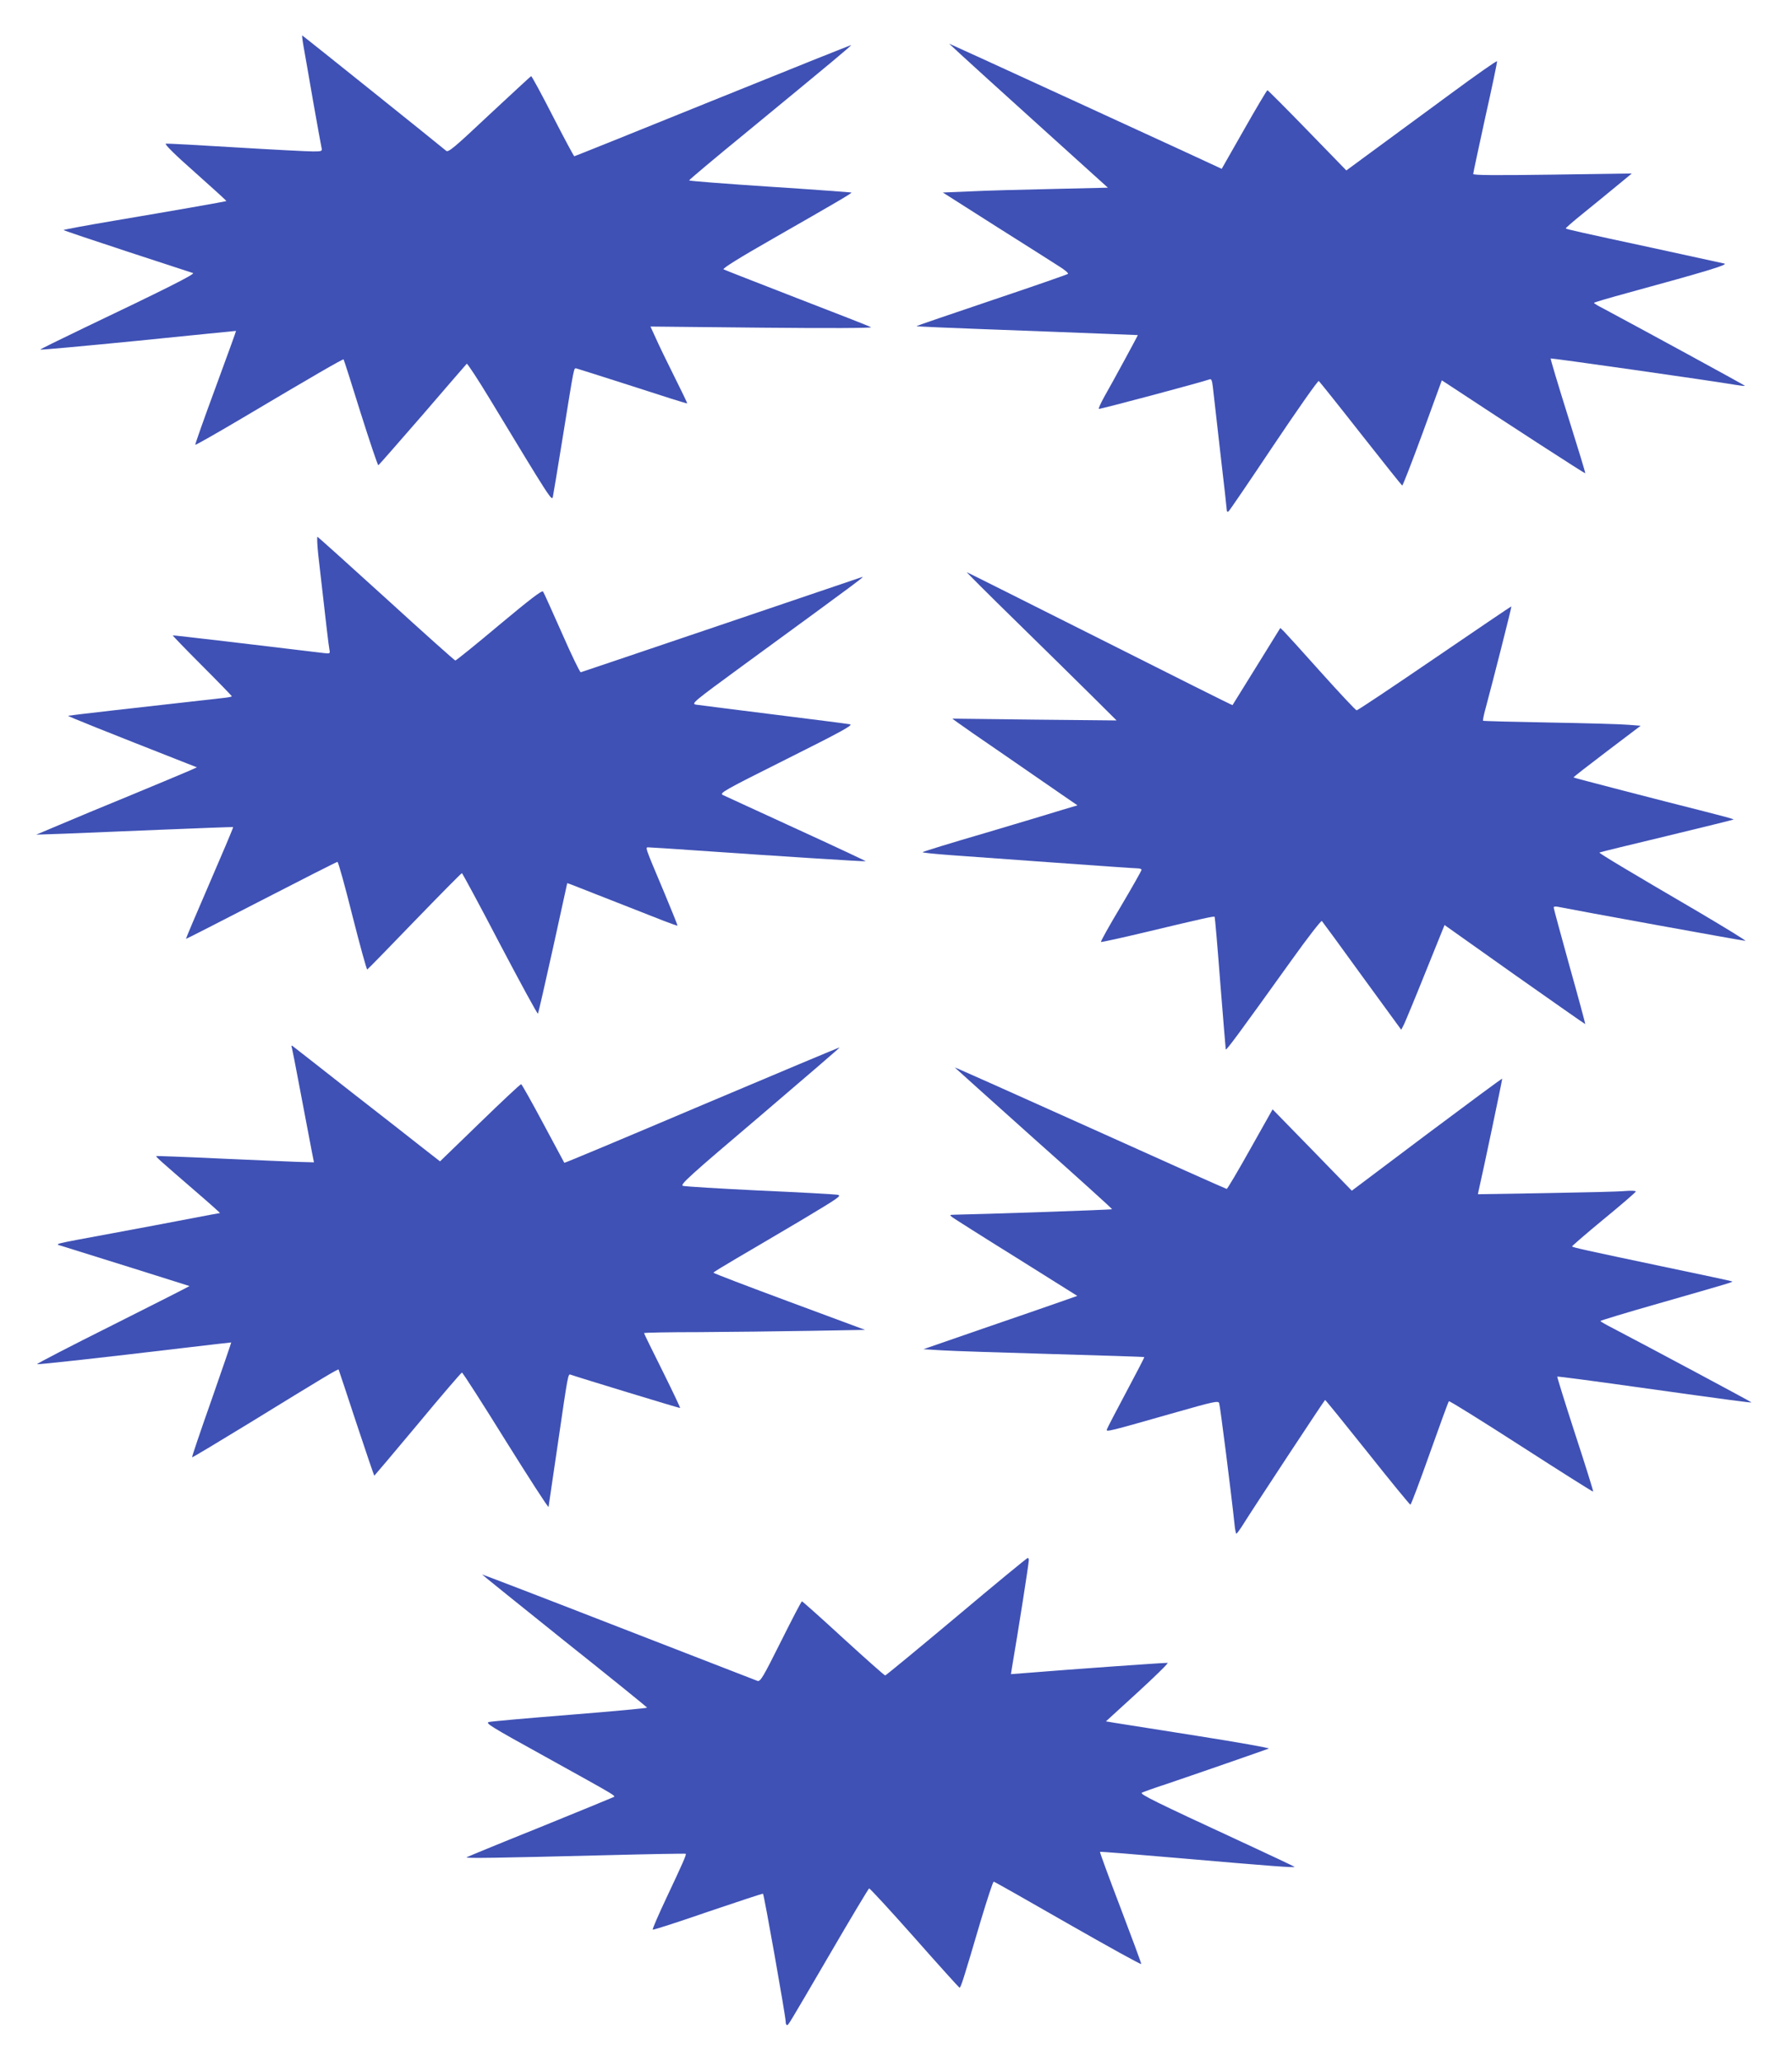
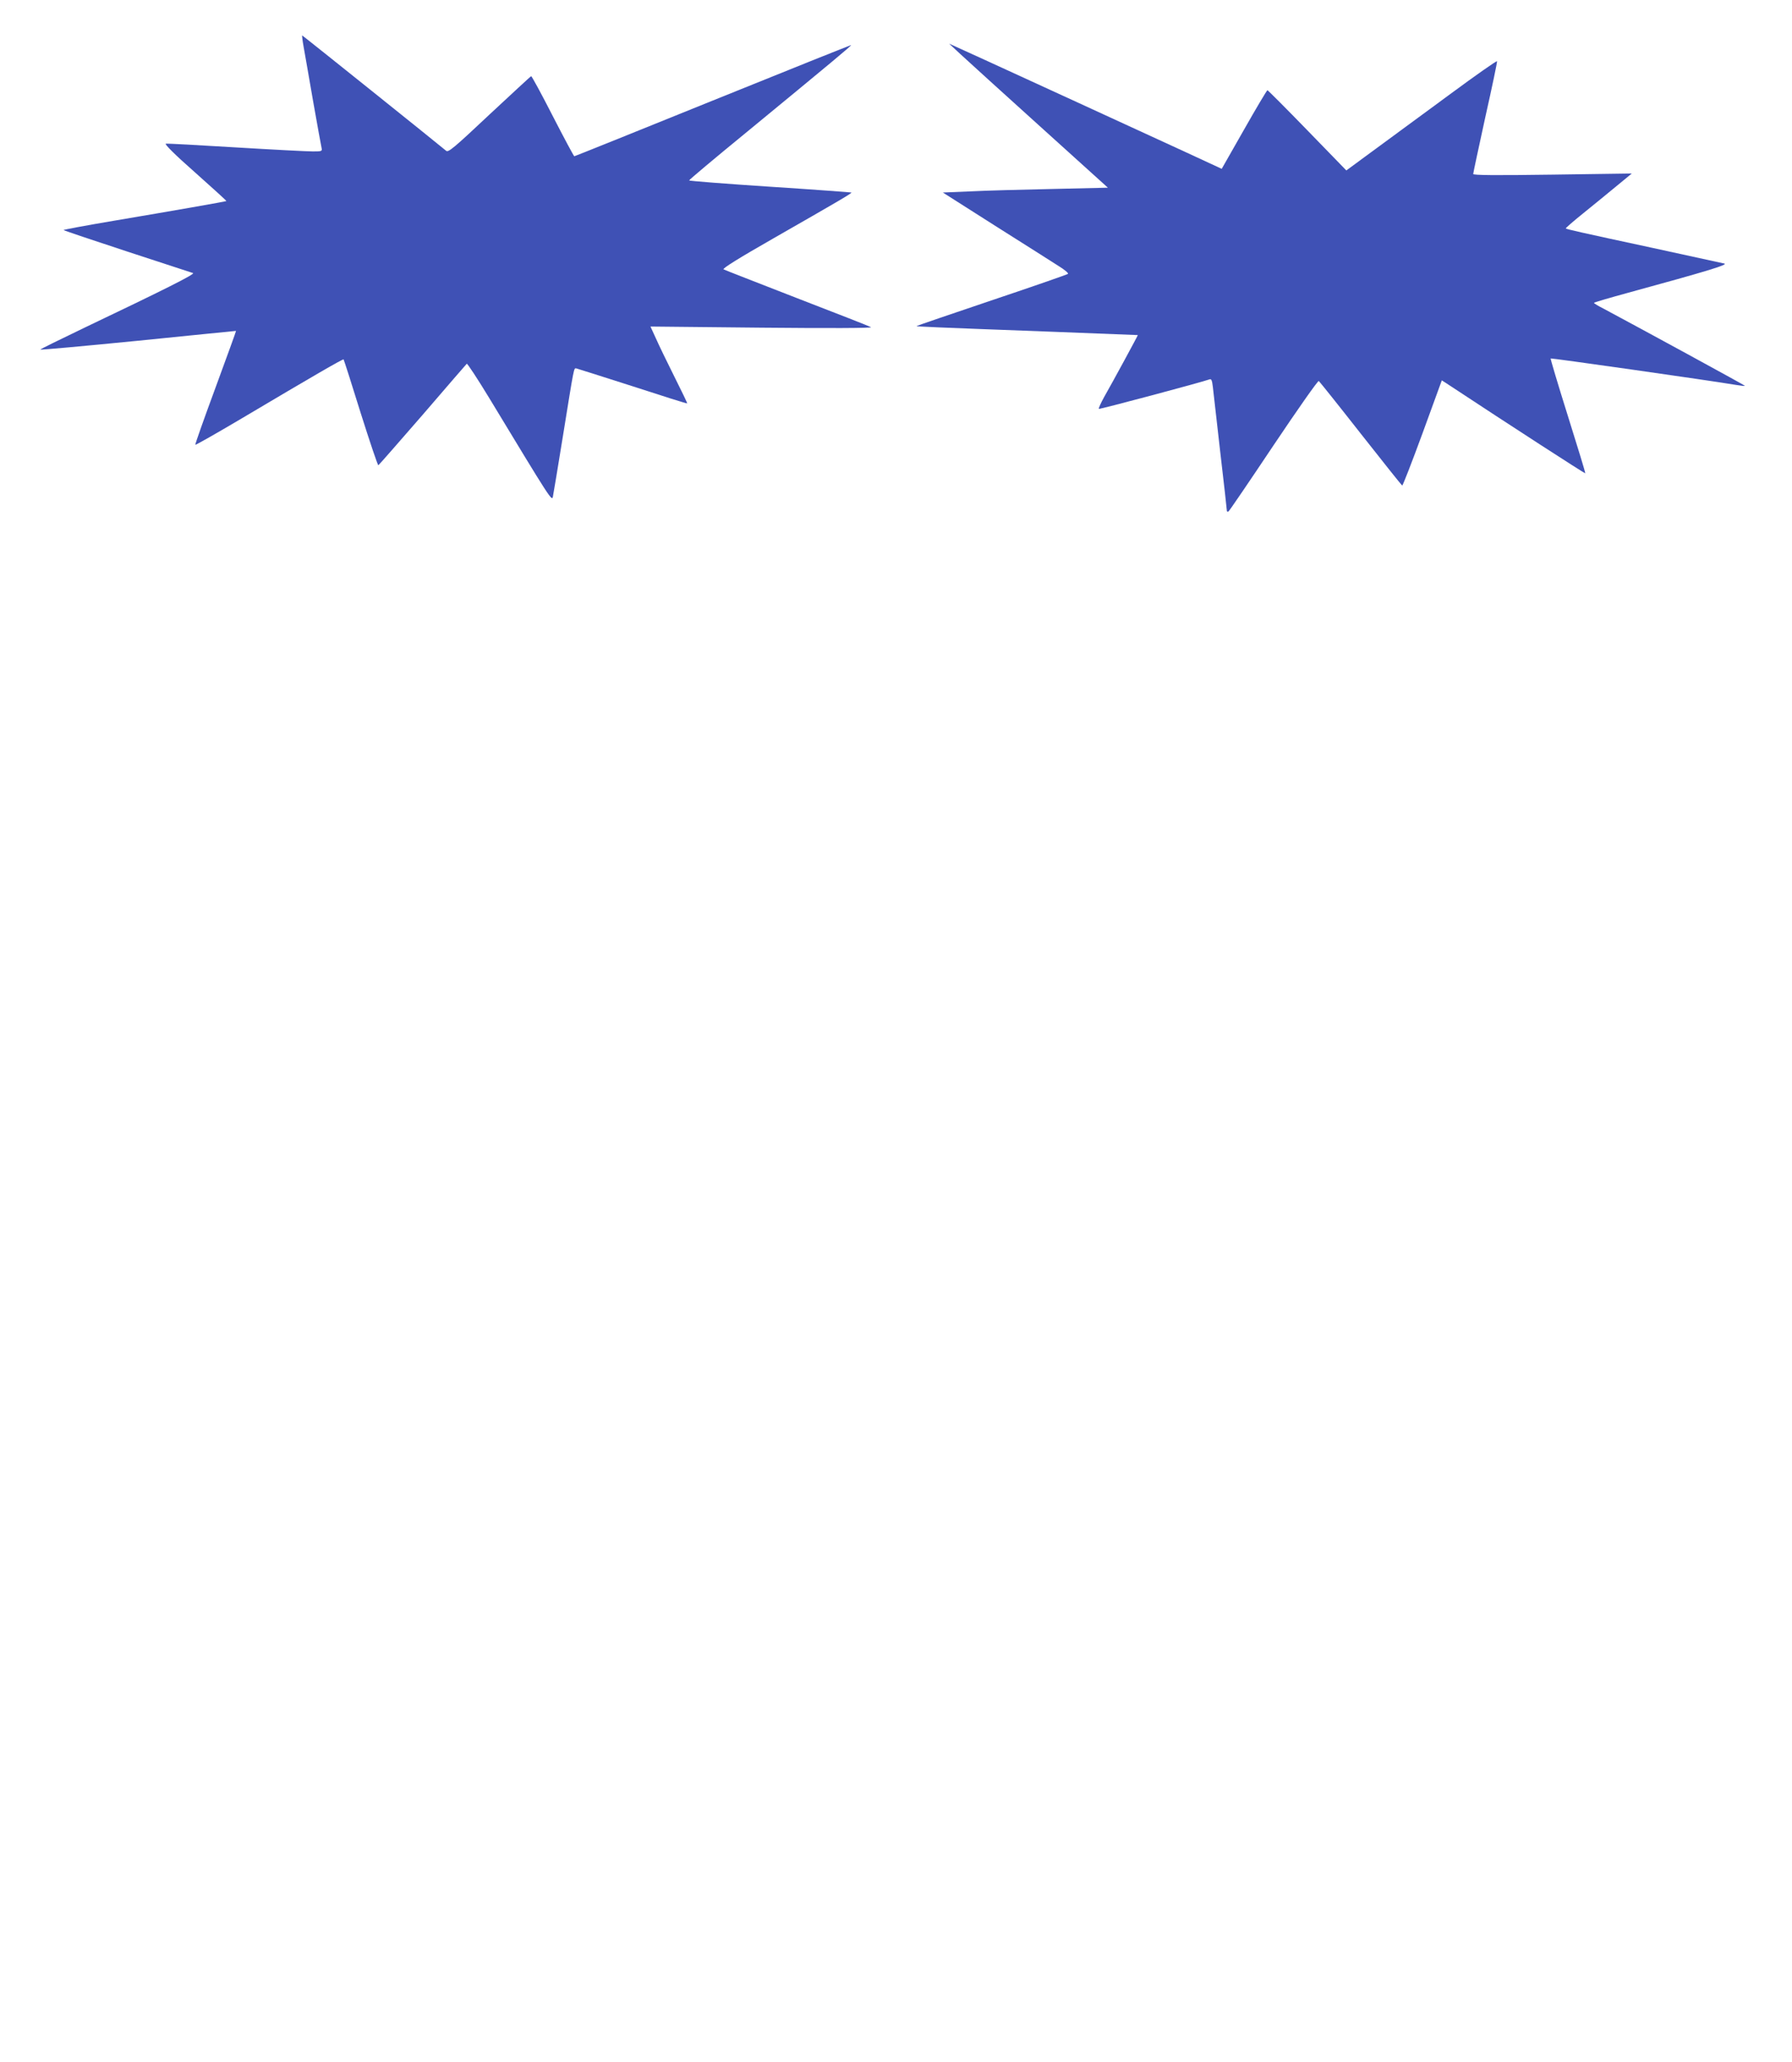
<svg xmlns="http://www.w3.org/2000/svg" version="1.0" width="1113pt" height="1280pt" viewBox="0 0 1113 1280" preserveAspectRatio="xMidYMid meet">
  <g transform="translate(0,1280) scale(0.1,-0.1)" fill="#3f51b5" stroke="none">
    <path d="M1886 12508 c7 -40 34 -192 59 -338 26 -146 49 -275 52 -287 5 -22 2 -23 -54 -23 -32 0 -247 11 -478 25 -231 14 -426 25 -435 23 -10 -2 57 -69 181 -178 108 -96 196 -176 195 -178 -4 -3 -335 -61 -703 -123 -172 -29 -311 -55 -308 -57 2 -3 181 -63 397 -134 216 -70 399 -131 407 -133 15 -6 -183 -105 -676 -340 -150 -72 -272 -132 -273 -135 0 -3 273 22 608 55 334 34 608 61 608 61 1 -1 -56 -158 -127 -351 -71 -192 -128 -353 -126 -356 1 -3 130 70 287 163 450 267 630 371 634 367 2 -2 50 -151 106 -332 57 -180 106 -326 110 -325 4 2 127 143 275 313 147 171 270 313 274 317 3 4 67 -93 141 -215 382 -631 388 -640 394 -610 3 15 31 181 61 368 73 451 68 430 85 428 8 -2 166 -52 350 -111 184 -60 336 -108 338 -106 2 1 -34 75 -79 165 -45 90 -97 197 -115 238 l-34 74 692 -7 c414 -4 687 -3 678 3 -8 5 -215 86 -459 180 -244 95 -450 175 -457 179 -9 5 97 71 309 192 397 227 490 281 485 285 -2 1 -229 18 -505 36 -277 18 -503 36 -503 39 0 4 156 135 348 292 545 448 665 548 658 548 -4 0 -391 -155 -861 -345 -469 -190 -855 -345 -858 -345 -3 0 -63 112 -134 250 -70 137 -131 249 -134 247 -4 -1 -120 -109 -260 -239 -219 -206 -255 -236 -268 -224 -46 39 -891 716 -894 716 -2 0 2 -33 9 -72z" />
    <path d="M5965 12464 c39 -36 260 -237 493 -447 l423 -382 -343 -8 c-189 -4 -419 -10 -513 -15 l-169 -7 324 -206 c179 -113 356 -225 393 -249 38 -23 65 -46 60 -50 -4 -4 -217 -78 -473 -164 -255 -86 -466 -158 -467 -160 -3 -3 84 -7 862 -36 281 -11 511 -20 512 -20 2 0 -153 -286 -209 -384 -21 -38 -36 -71 -33 -74 4 -4 641 166 687 183 12 5 16 -6 21 -47 3 -29 24 -212 46 -405 23 -194 41 -358 41 -364 0 -5 4 -7 10 -4 5 3 131 188 280 411 149 222 275 402 281 399 5 -4 122 -150 260 -326 138 -175 254 -321 258 -323 3 -2 60 144 126 324 l120 329 25 -16 c406 -268 863 -563 866 -561 2 2 -47 162 -108 356 -61 194 -109 355 -107 357 4 3 977 -135 1149 -164 30 -5 56 -8 58 -6 2 2 -633 348 -880 480 -32 16 -58 32 -58 35 0 3 96 31 213 63 483 132 623 174 597 181 -14 3 -214 47 -445 97 -461 99 -535 116 -540 121 -2 2 46 44 107 93 62 50 155 126 207 169 l96 79 -492 -7 c-353 -5 -493 -4 -493 4 0 6 34 164 75 352 42 187 75 344 73 348 -2 4 -131 -86 -288 -202 -157 -115 -367 -270 -467 -343 l-181 -133 -242 249 c-133 137 -245 249 -248 249 -4 -1 -69 -110 -145 -244 l-139 -244 -216 100 c-380 175 -1030 473 -1257 577 l-220 100 70 -65z" />
-     <path d="M1977 9353 c49 -430 64 -561 69 -585 5 -25 4 -26 -33 -22 -328 40 -939 112 -940 110 -2 -1 80 -86 182 -188 102 -102 185 -188 185 -190 0 -3 -26 -8 -57 -11 -522 -58 -957 -108 -960 -110 -3 -3 219 -92 736 -295 l64 -25 -49 -22 c-27 -12 -188 -79 -359 -150 -171 -70 -373 -154 -450 -187 l-140 -59 175 6 c96 4 371 15 610 25 239 10 436 17 438 16 2 -2 -64 -158 -146 -347 -82 -189 -148 -345 -147 -347 1 -1 211 106 467 238 256 132 469 240 474 240 5 0 47 -151 93 -335 47 -185 88 -334 92 -333 4 2 136 137 294 301 158 163 290 297 294 297 3 -1 110 -198 236 -440 127 -241 233 -436 236 -432 3 4 45 188 94 409 l88 401 26 -9 c33 -13 460 -180 571 -224 47 -18 86 -32 88 -31 1 2 -35 92 -81 202 -128 304 -121 284 -96 284 11 0 150 -9 307 -20 487 -34 1036 -69 1039 -66 2 1 -192 92 -430 201 -237 109 -443 203 -457 210 -23 12 1 26 395 223 336 168 415 211 395 216 -14 3 -227 30 -475 61 -247 31 -464 58 -482 61 -31 6 -19 16 290 242 775 566 769 561 732 547 -34 -12 -1729 -586 -1738 -588 -5 -1 -58 108 -117 243 -60 135 -112 251 -117 258 -6 10 -80 -47 -272 -207 -145 -122 -268 -221 -273 -221 -4 0 -197 172 -428 383 -231 210 -424 383 -428 385 -4 1 -2 -51 5 -115z" />
-     <path d="M6310 8944 c173 -170 385 -377 470 -462 l155 -154 -510 5 -510 6 30 -22 c16 -12 146 -103 290 -201 143 -99 304 -210 358 -247 l99 -68 -94 -28 c-51 -16 -267 -81 -480 -144 -213 -62 -388 -116 -388 -119 0 -3 78 -11 173 -18 94 -7 388 -28 652 -47 264 -19 492 -35 508 -35 15 0 27 -4 27 -9 0 -6 -58 -108 -129 -228 -72 -120 -127 -219 -123 -220 4 -2 131 26 282 62 360 86 419 99 424 94 2 -2 18 -186 35 -409 18 -223 33 -409 34 -414 3 -9 86 104 411 557 98 137 182 245 186 240 4 -4 117 -158 250 -342 l243 -333 17 33 c9 19 70 165 134 325 l118 292 436 -309 c240 -169 437 -307 438 -306 1 1 -42 162 -97 357 -54 195 -99 360 -99 366 0 8 11 9 38 3 65 -14 1136 -209 1152 -209 8 0 -121 79 -285 176 -445 260 -625 368 -621 372 2 2 190 48 416 102 227 55 415 101 417 103 2 3 -81 25 -184 51 -259 65 -807 207 -810 210 -2 2 91 74 207 162 l210 159 -77 6 c-43 4 -262 10 -488 14 -225 4 -412 9 -414 11 -2 2 5 39 17 81 42 156 162 626 159 629 -1 1 -215 -144 -476 -322 -261 -178 -479 -324 -485 -323 -6 0 -105 106 -221 235 -115 129 -220 244 -231 255 l-22 21 -148 -239 c-81 -131 -148 -239 -149 -240 -1 -2 -370 183 -821 410 -450 226 -823 413 -829 415 -5 2 132 -135 305 -304z" />
-     <path d="M1813 6295 c3 -11 24 -117 46 -235 31 -162 90 -475 91 -475 0 0 -48 1 -107 3 -60 2 -279 12 -488 21 -209 10 -382 16 -384 15 -5 -4 24 -29 246 -221 85 -73 152 -133 149 -133 -3 0 -85 -15 -183 -34 -98 -19 -315 -60 -483 -91 -388 -72 -363 -65 -314 -80 227 -70 789 -247 791 -248 1 -1 -214 -110 -477 -242 -264 -132 -475 -241 -470 -243 9 -3 383 38 920 102 157 19 286 33 286 33 1 -1 -54 -161 -122 -356 -69 -195 -123 -355 -121 -357 2 -2 165 96 363 217 449 276 544 333 547 328 1 -2 51 -151 110 -331 60 -181 110 -328 112 -328 1 0 123 144 270 320 146 176 270 320 274 320 5 0 127 -190 271 -422 145 -232 265 -418 267 -412 1 5 27 182 58 394 63 432 63 433 79 427 35 -13 671 -207 680 -207 3 0 -46 103 -109 230 -63 126 -115 232 -115 235 0 3 154 6 343 6 188 1 497 5 686 8 l344 6 -472 175 c-259 96 -471 177 -470 180 0 3 62 41 137 85 75 44 256 150 401 236 249 149 262 158 230 163 -19 3 -236 15 -484 26 -247 12 -461 25 -473 29 -21 6 35 57 476 431 274 234 498 426 497 428 -1 2 -386 -160 -855 -358 -469 -199 -853 -360 -855 -358 -1 2 -60 112 -131 244 -71 133 -133 243 -137 244 -5 1 -120 -107 -256 -239 l-248 -240 -99 77 c-54 43 -256 201 -449 351 -192 151 -356 279 -364 285 -11 9 -13 7 -8 -9z" />
-     <path d="M5930 6174 c0 -1 221 -199 490 -440 270 -240 489 -438 487 -440 -3 -4 -840 -32 -977 -34 -33 -1 -34 -1 -15 -16 11 -8 190 -122 398 -251 l378 -237 -108 -38 c-59 -21 -274 -95 -478 -165 l-370 -128 115 -7 c63 -4 371 -14 685 -23 313 -9 571 -17 572 -19 2 -1 -49 -99 -112 -217 -63 -118 -117 -222 -120 -231 -7 -19 6 -15 435 107 225 64 256 71 262 56 6 -14 77 -575 95 -748 3 -35 9 -63 12 -63 3 0 17 19 31 40 78 125 516 789 520 790 3 0 121 -146 264 -325 142 -179 262 -325 266 -325 4 0 58 143 120 318 62 174 115 320 119 324 3 4 205 -122 449 -279 244 -157 445 -284 447 -282 2 2 -48 163 -112 358 -63 194 -113 355 -111 356 2 2 224 -27 493 -65 602 -84 709 -98 713 -95 2 2 -649 350 -860 460 -43 22 -78 42 -78 45 0 3 161 52 358 108 460 132 464 133 460 138 -2 2 -200 44 -439 94 -465 98 -549 116 -555 123 -2 2 86 78 195 168 110 90 200 168 201 173 0 5 -30 6 -67 3 -38 -4 -258 -9 -491 -13 l-423 -7 5 24 c25 106 146 682 146 693 0 4 -210 -152 -467 -344 l-467 -351 -246 253 -246 252 -139 -247 c-76 -136 -142 -247 -146 -247 -4 0 -385 170 -848 379 -462 208 -841 377 -841 375z" />
-     <path d="M5940 2764 c-239 -200 -438 -364 -442 -364 -5 0 -122 104 -260 230 -138 127 -254 230 -257 230 -4 0 -62 -112 -131 -250 -111 -222 -127 -249 -145 -244 -11 4 -400 155 -864 335 -465 181 -846 327 -847 326 -1 -1 229 -186 511 -412 283 -225 514 -412 514 -415 1 -3 -214 -23 -476 -44 -263 -21 -491 -41 -506 -45 -26 -6 12 -29 340 -210 490 -272 449 -247 427 -259 -11 -5 -217 -90 -459 -188 -242 -97 -443 -180 -447 -183 -8 -7 185 -4 862 13 272 7 497 11 499 9 6 -4 -21 -64 -119 -272 -50 -106 -89 -196 -86 -199 3 -3 158 47 343 111 186 63 340 114 342 112 7 -7 141 -763 141 -795 0 -11 3 -20 8 -20 9 0 -2 -19 269 445 128 220 237 401 241 403 5 1 131 -136 281 -305 150 -170 276 -309 280 -311 8 -3 24 48 131 411 41 136 77 247 82 247 4 0 211 -117 460 -260 249 -142 454 -256 456 -251 1 4 -57 161 -129 350 -72 188 -129 344 -127 346 2 2 228 -16 503 -40 553 -48 712 -60 705 -53 -3 3 -153 74 -335 158 -530 245 -627 293 -613 302 7 4 76 29 153 54 134 45 604 208 635 220 8 4 -192 39 -445 79 -253 40 -484 76 -513 81 l-53 9 197 180 c108 99 192 181 186 183 -7 2 -563 -37 -895 -64 l-78 -6 5 33 c44 257 106 655 106 675 0 8 -3 14 -7 13 -5 0 -204 -164 -443 -365z" />
  </g>
</svg>